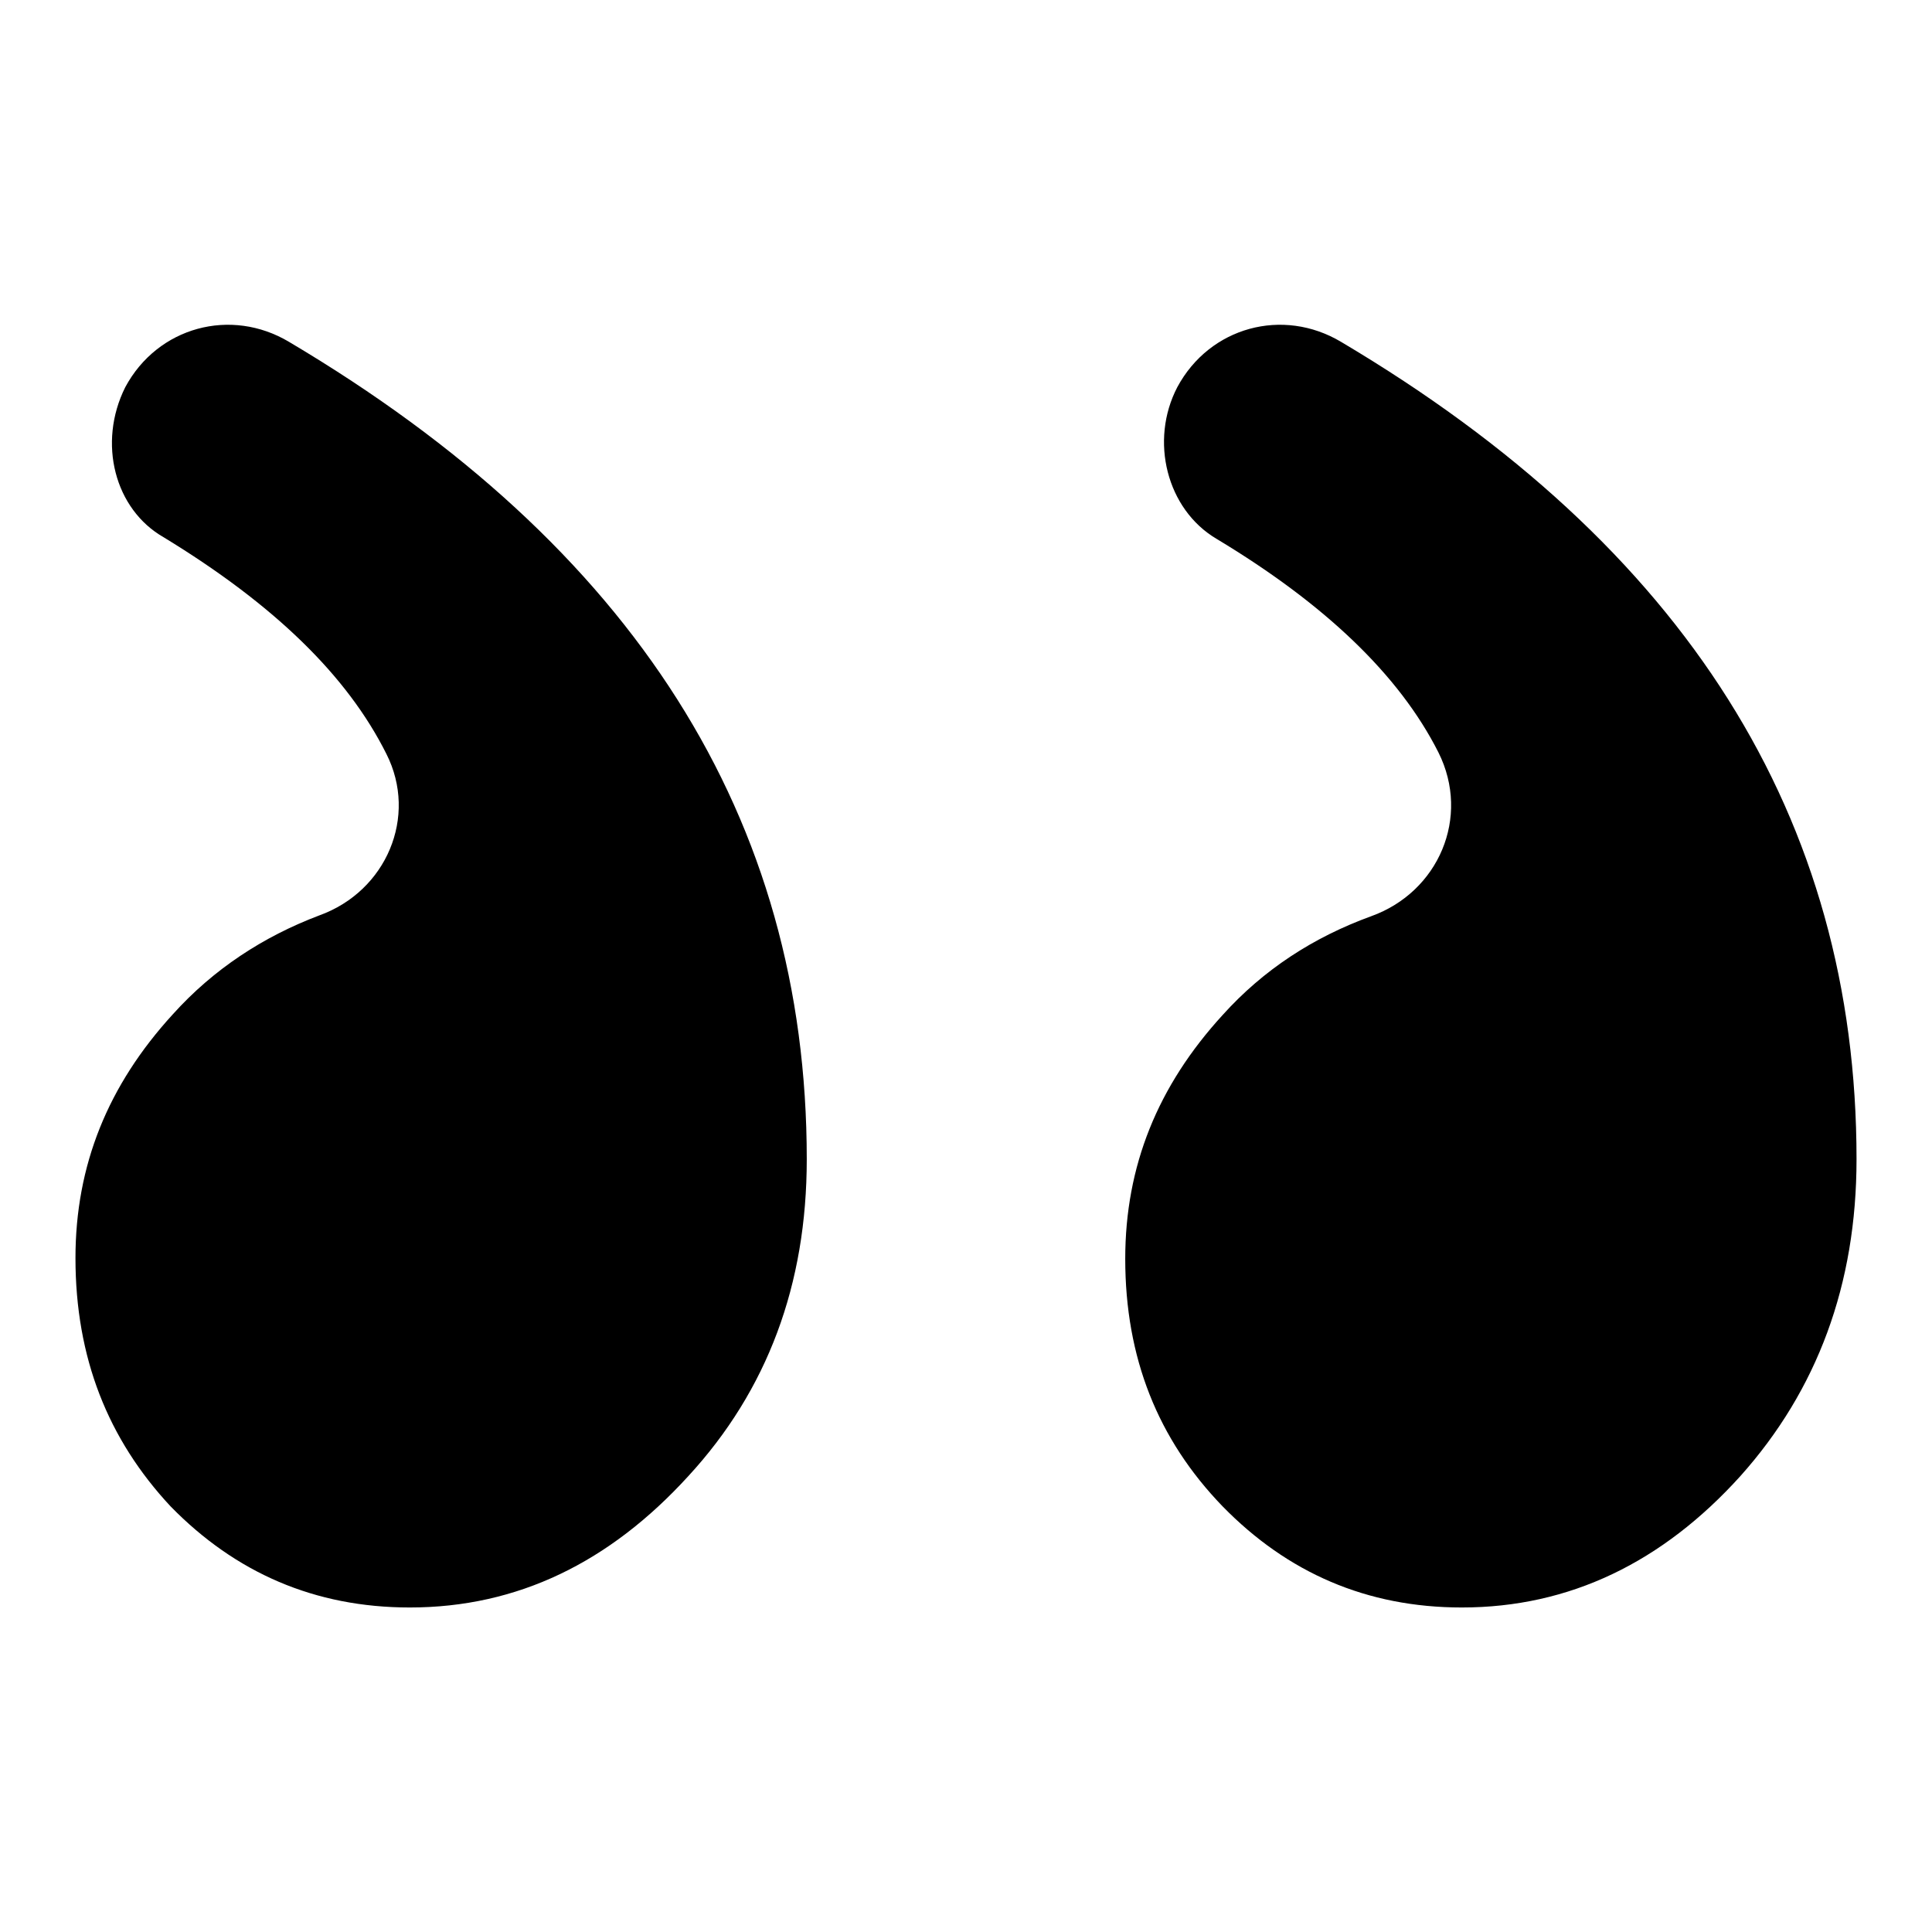
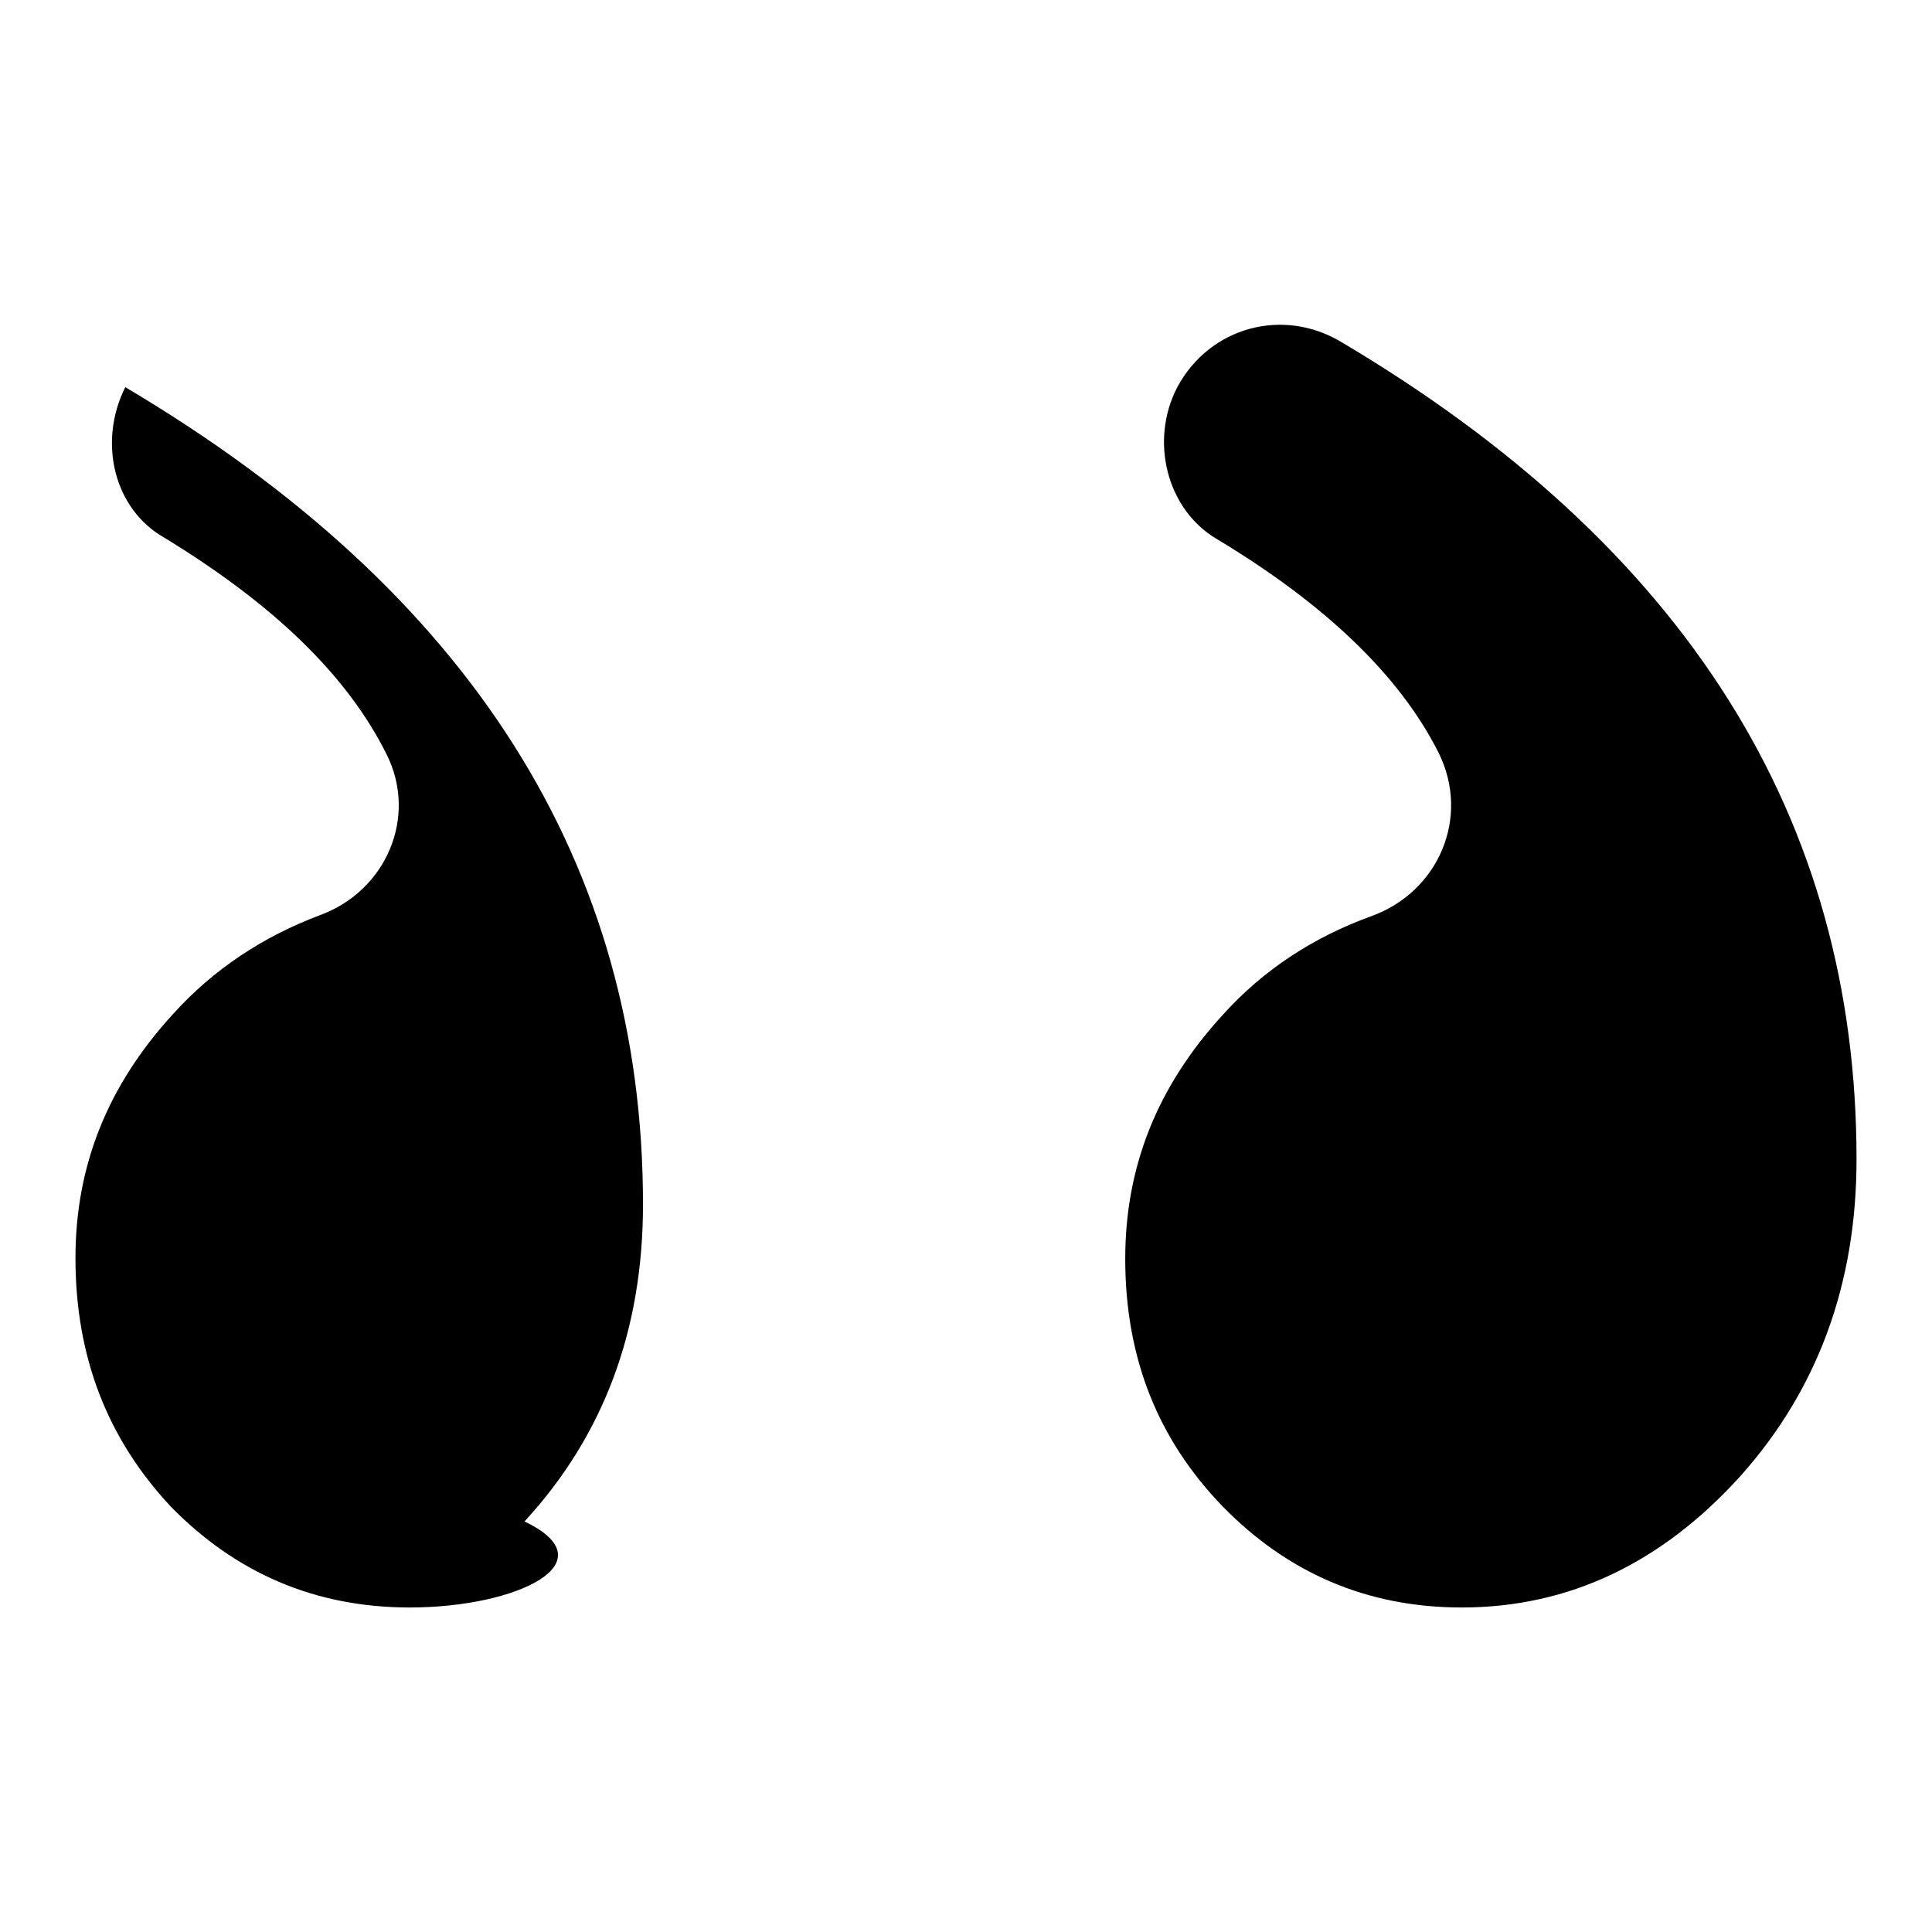
<svg xmlns="http://www.w3.org/2000/svg" version="1.1" x="0px" y="0px" viewBox="0 0 256 256" enable-background="new 0 0 256 256" xml:space="preserve">
  <g>
    <g>
-       <path fill="#000000" d="M156,51.3L156,51.3c4.3-8,14-10.6,21.7-6c45.7,27.1,68.3,63.1,68.3,108.3c0,16.6-5.2,30.6-15.4,42C220.3,207,208,213,193.7,213c-12.6,0-23.1-4.6-31.7-13.4c-8.6-8.9-12.9-19.7-12.9-32.8c0-12.3,4.3-22.9,12.9-32.3c5.4-6,12-10.3,19.7-13.1c8.9-3.2,13.2-13.1,8.9-21.7c-5.2-10.3-15.1-19.7-29.4-28.3C154.6,67.5,152.3,58.4,156,51.3z M16.6,51.3L16.6,51.3c4.3-8,14-10.6,21.7-6c45.7,27.1,68.6,63.1,68.6,108.3c0,16.6-5.2,30.6-15.7,42C80.8,207,68.6,213,54.3,213c-12.6,0-23.1-4.6-31.7-13.4c-8.3-8.9-12.6-19.7-12.6-32.9c0-12.3,4.3-22.9,12.9-32.3c5.4-6,12-10.3,19.4-13.1c8.9-3.2,13.1-13.1,8.9-21.4C46,89.5,36.3,80.1,21.7,71.2C15.2,67.5,12.9,58.7,16.6,51.3z" />
+       <path fill="#000000" d="M156,51.3L156,51.3c4.3-8,14-10.6,21.7-6c45.7,27.1,68.3,63.1,68.3,108.3c0,16.6-5.2,30.6-15.4,42C220.3,207,208,213,193.7,213c-12.6,0-23.1-4.6-31.7-13.4c-8.6-8.9-12.9-19.7-12.9-32.8c0-12.3,4.3-22.9,12.9-32.3c5.4-6,12-10.3,19.7-13.1c8.9-3.2,13.2-13.1,8.9-21.7c-5.2-10.3-15.1-19.7-29.4-28.3C154.6,67.5,152.3,58.4,156,51.3z M16.6,51.3L16.6,51.3c45.7,27.1,68.6,63.1,68.6,108.3c0,16.6-5.2,30.6-15.7,42C80.8,207,68.6,213,54.3,213c-12.6,0-23.1-4.6-31.7-13.4c-8.3-8.9-12.6-19.7-12.6-32.9c0-12.3,4.3-22.9,12.9-32.3c5.4-6,12-10.3,19.4-13.1c8.9-3.2,13.1-13.1,8.9-21.4C46,89.5,36.3,80.1,21.7,71.2C15.2,67.5,12.9,58.7,16.6,51.3z" />
    </g>
  </g>
</svg>